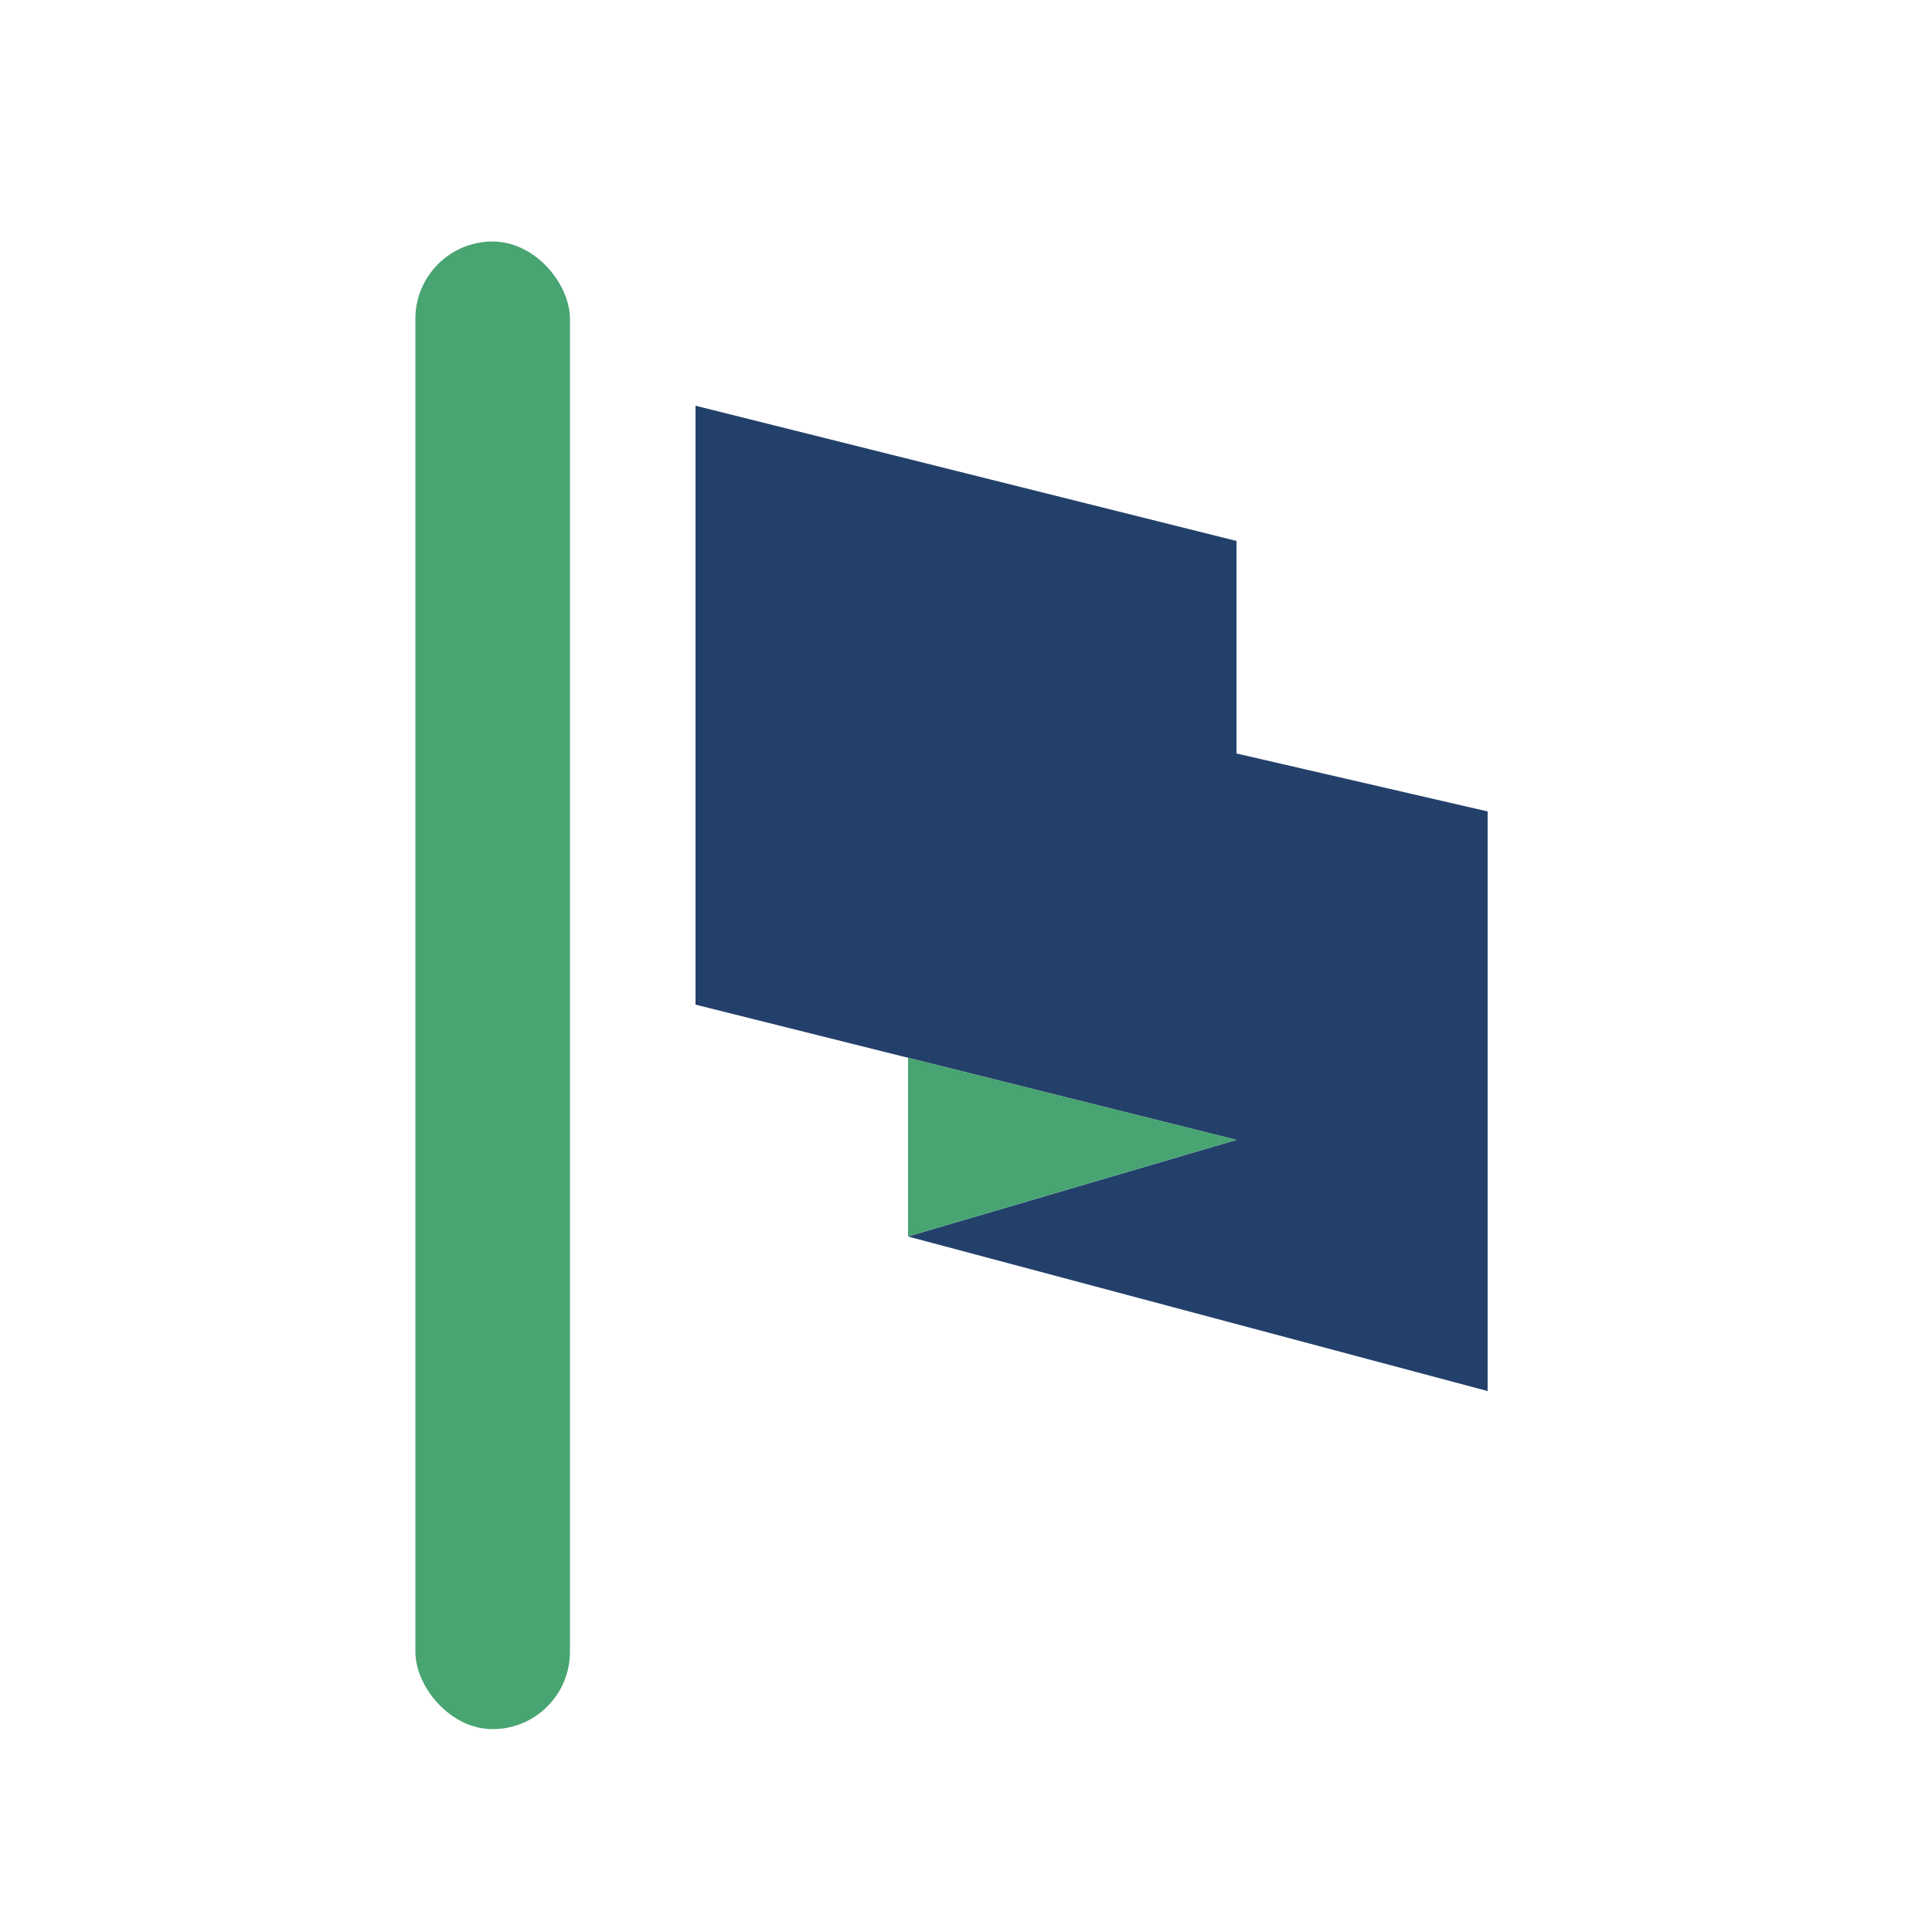
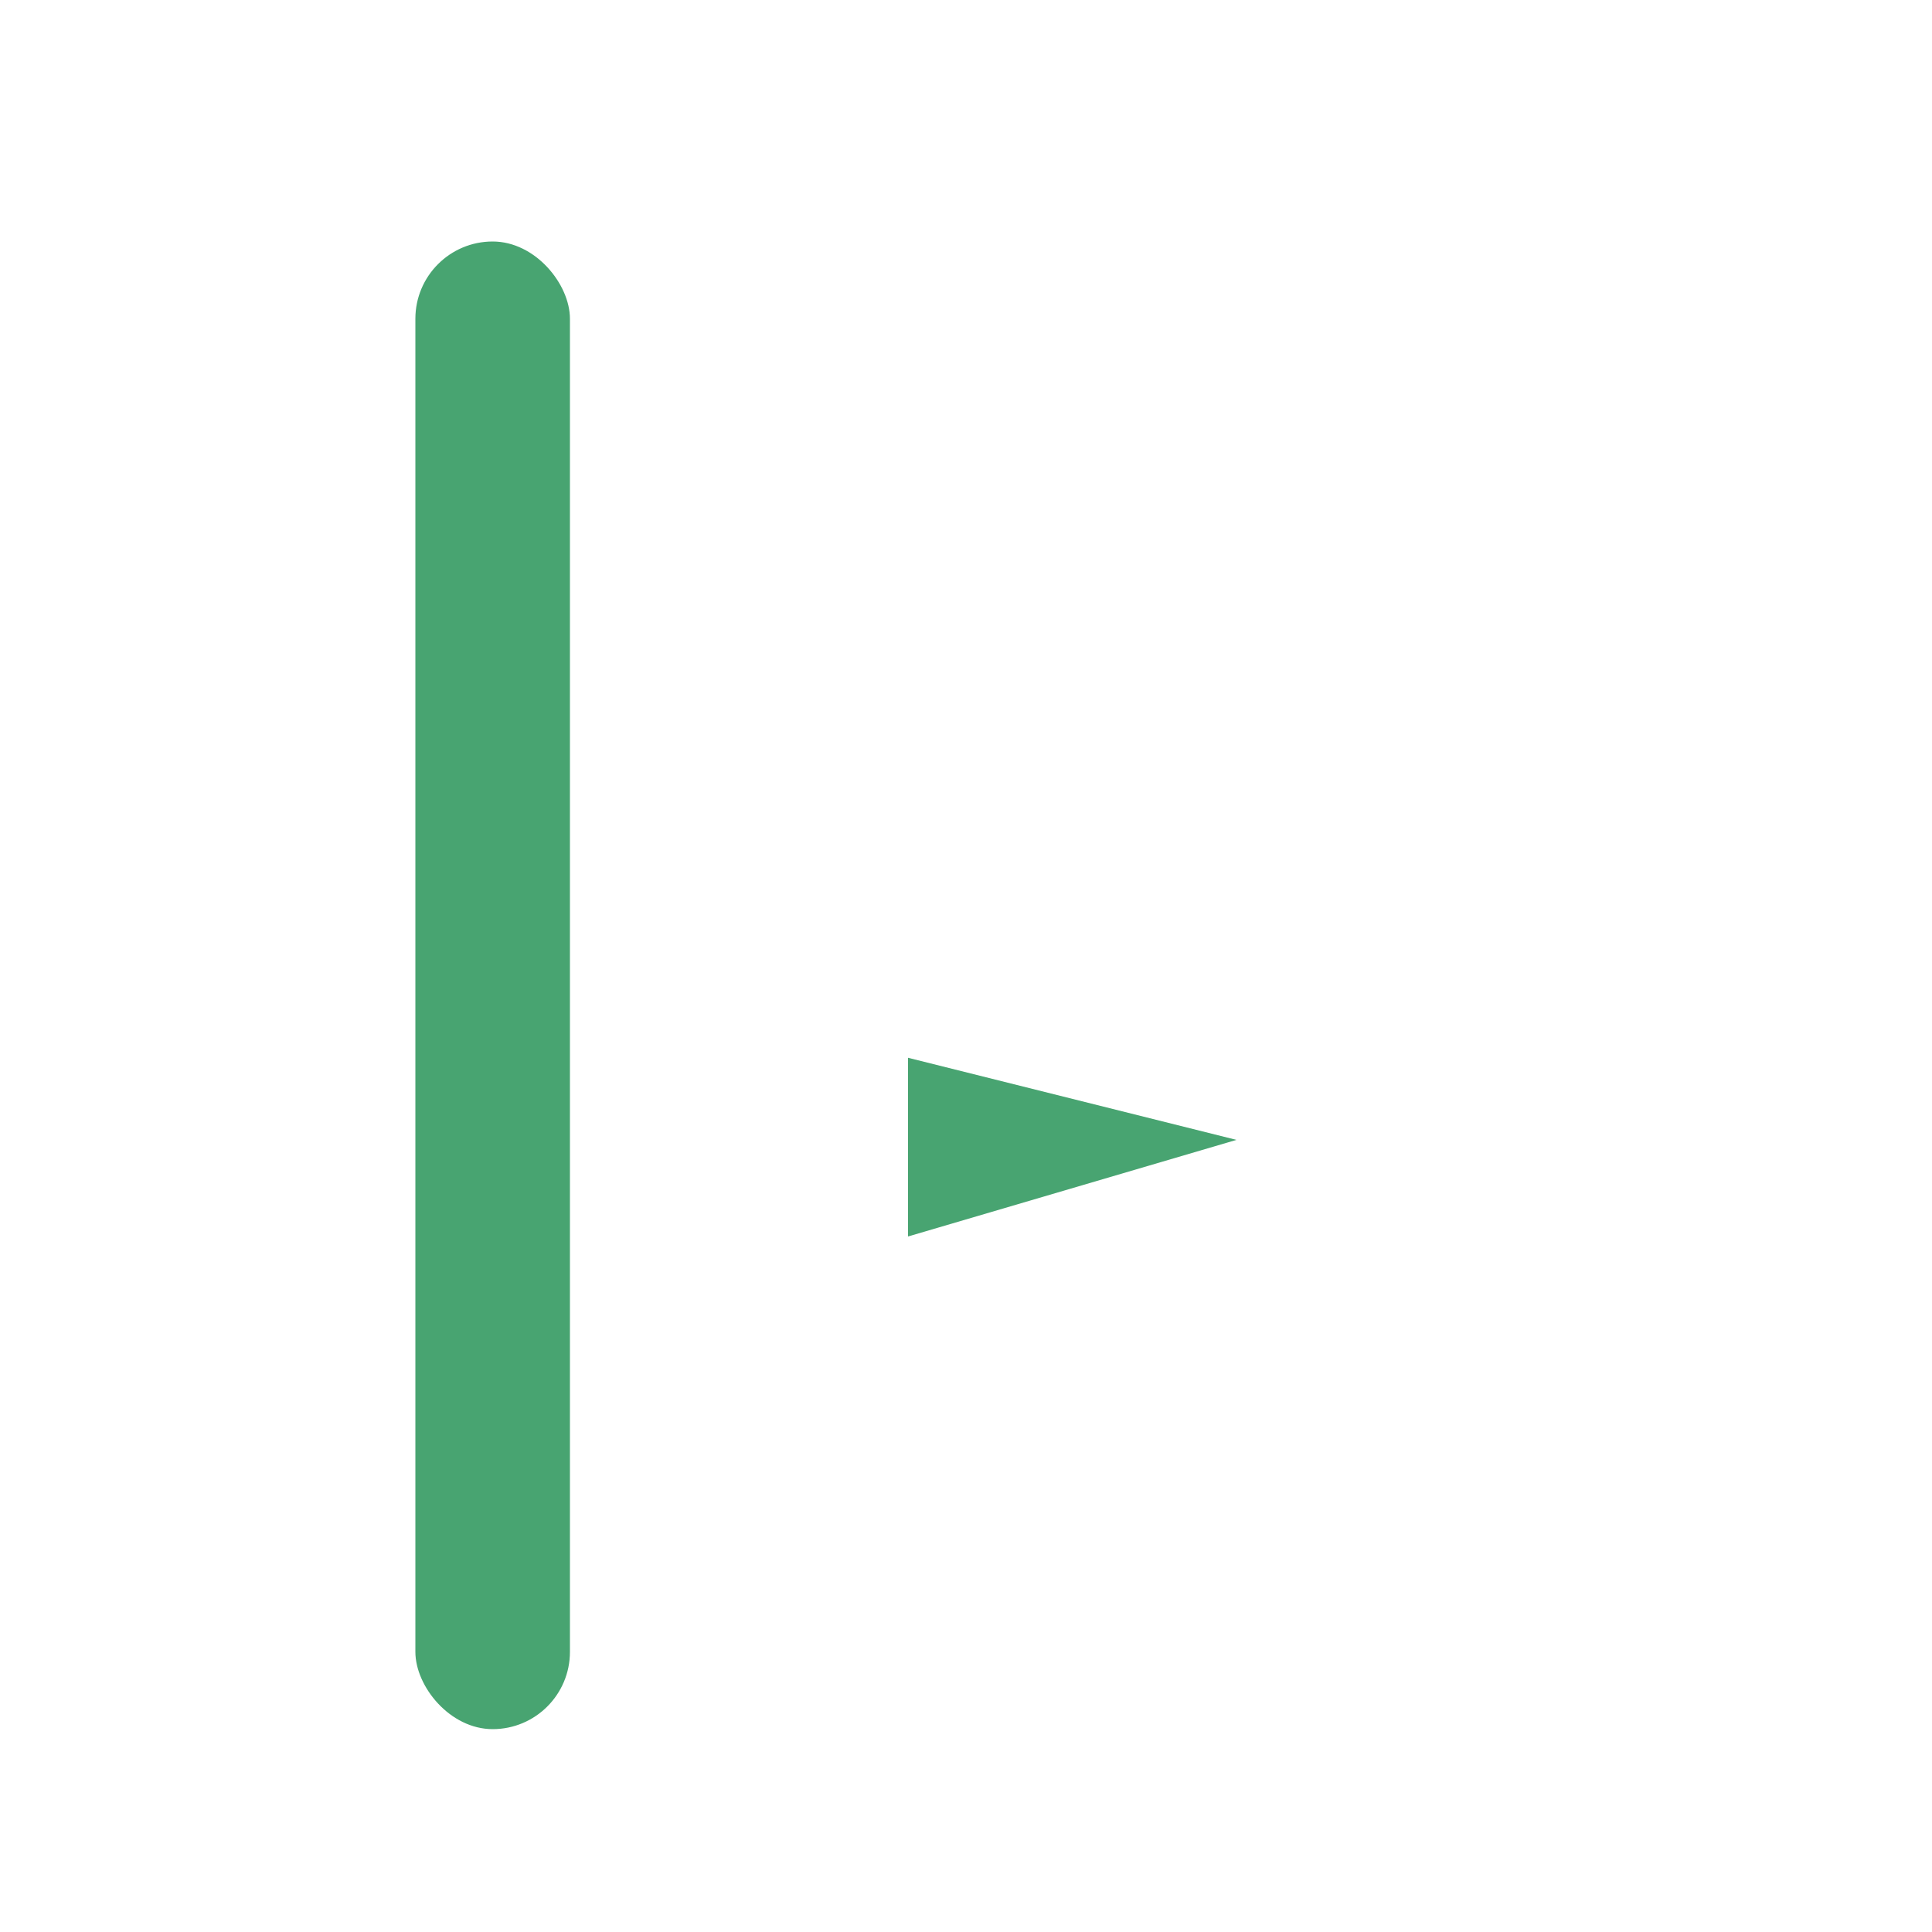
<svg xmlns="http://www.w3.org/2000/svg" width="100" height="100" viewBox="0 0 100 100">
  <defs>
    <style>.a{fill:#48a471;}.b{fill:#23406b;}</style>
  </defs>
  <rect class="a" x="21.5" y="12.5" width="8" height="77" rx="4" />
-   <polygon class="b" points="36 21 36 52 64 59 47 64 77 72 77 42 64 39 64 28 36 21" />
  <polygon class="a" points="47 64 47 54.75 64 59 47 64" />
</svg>